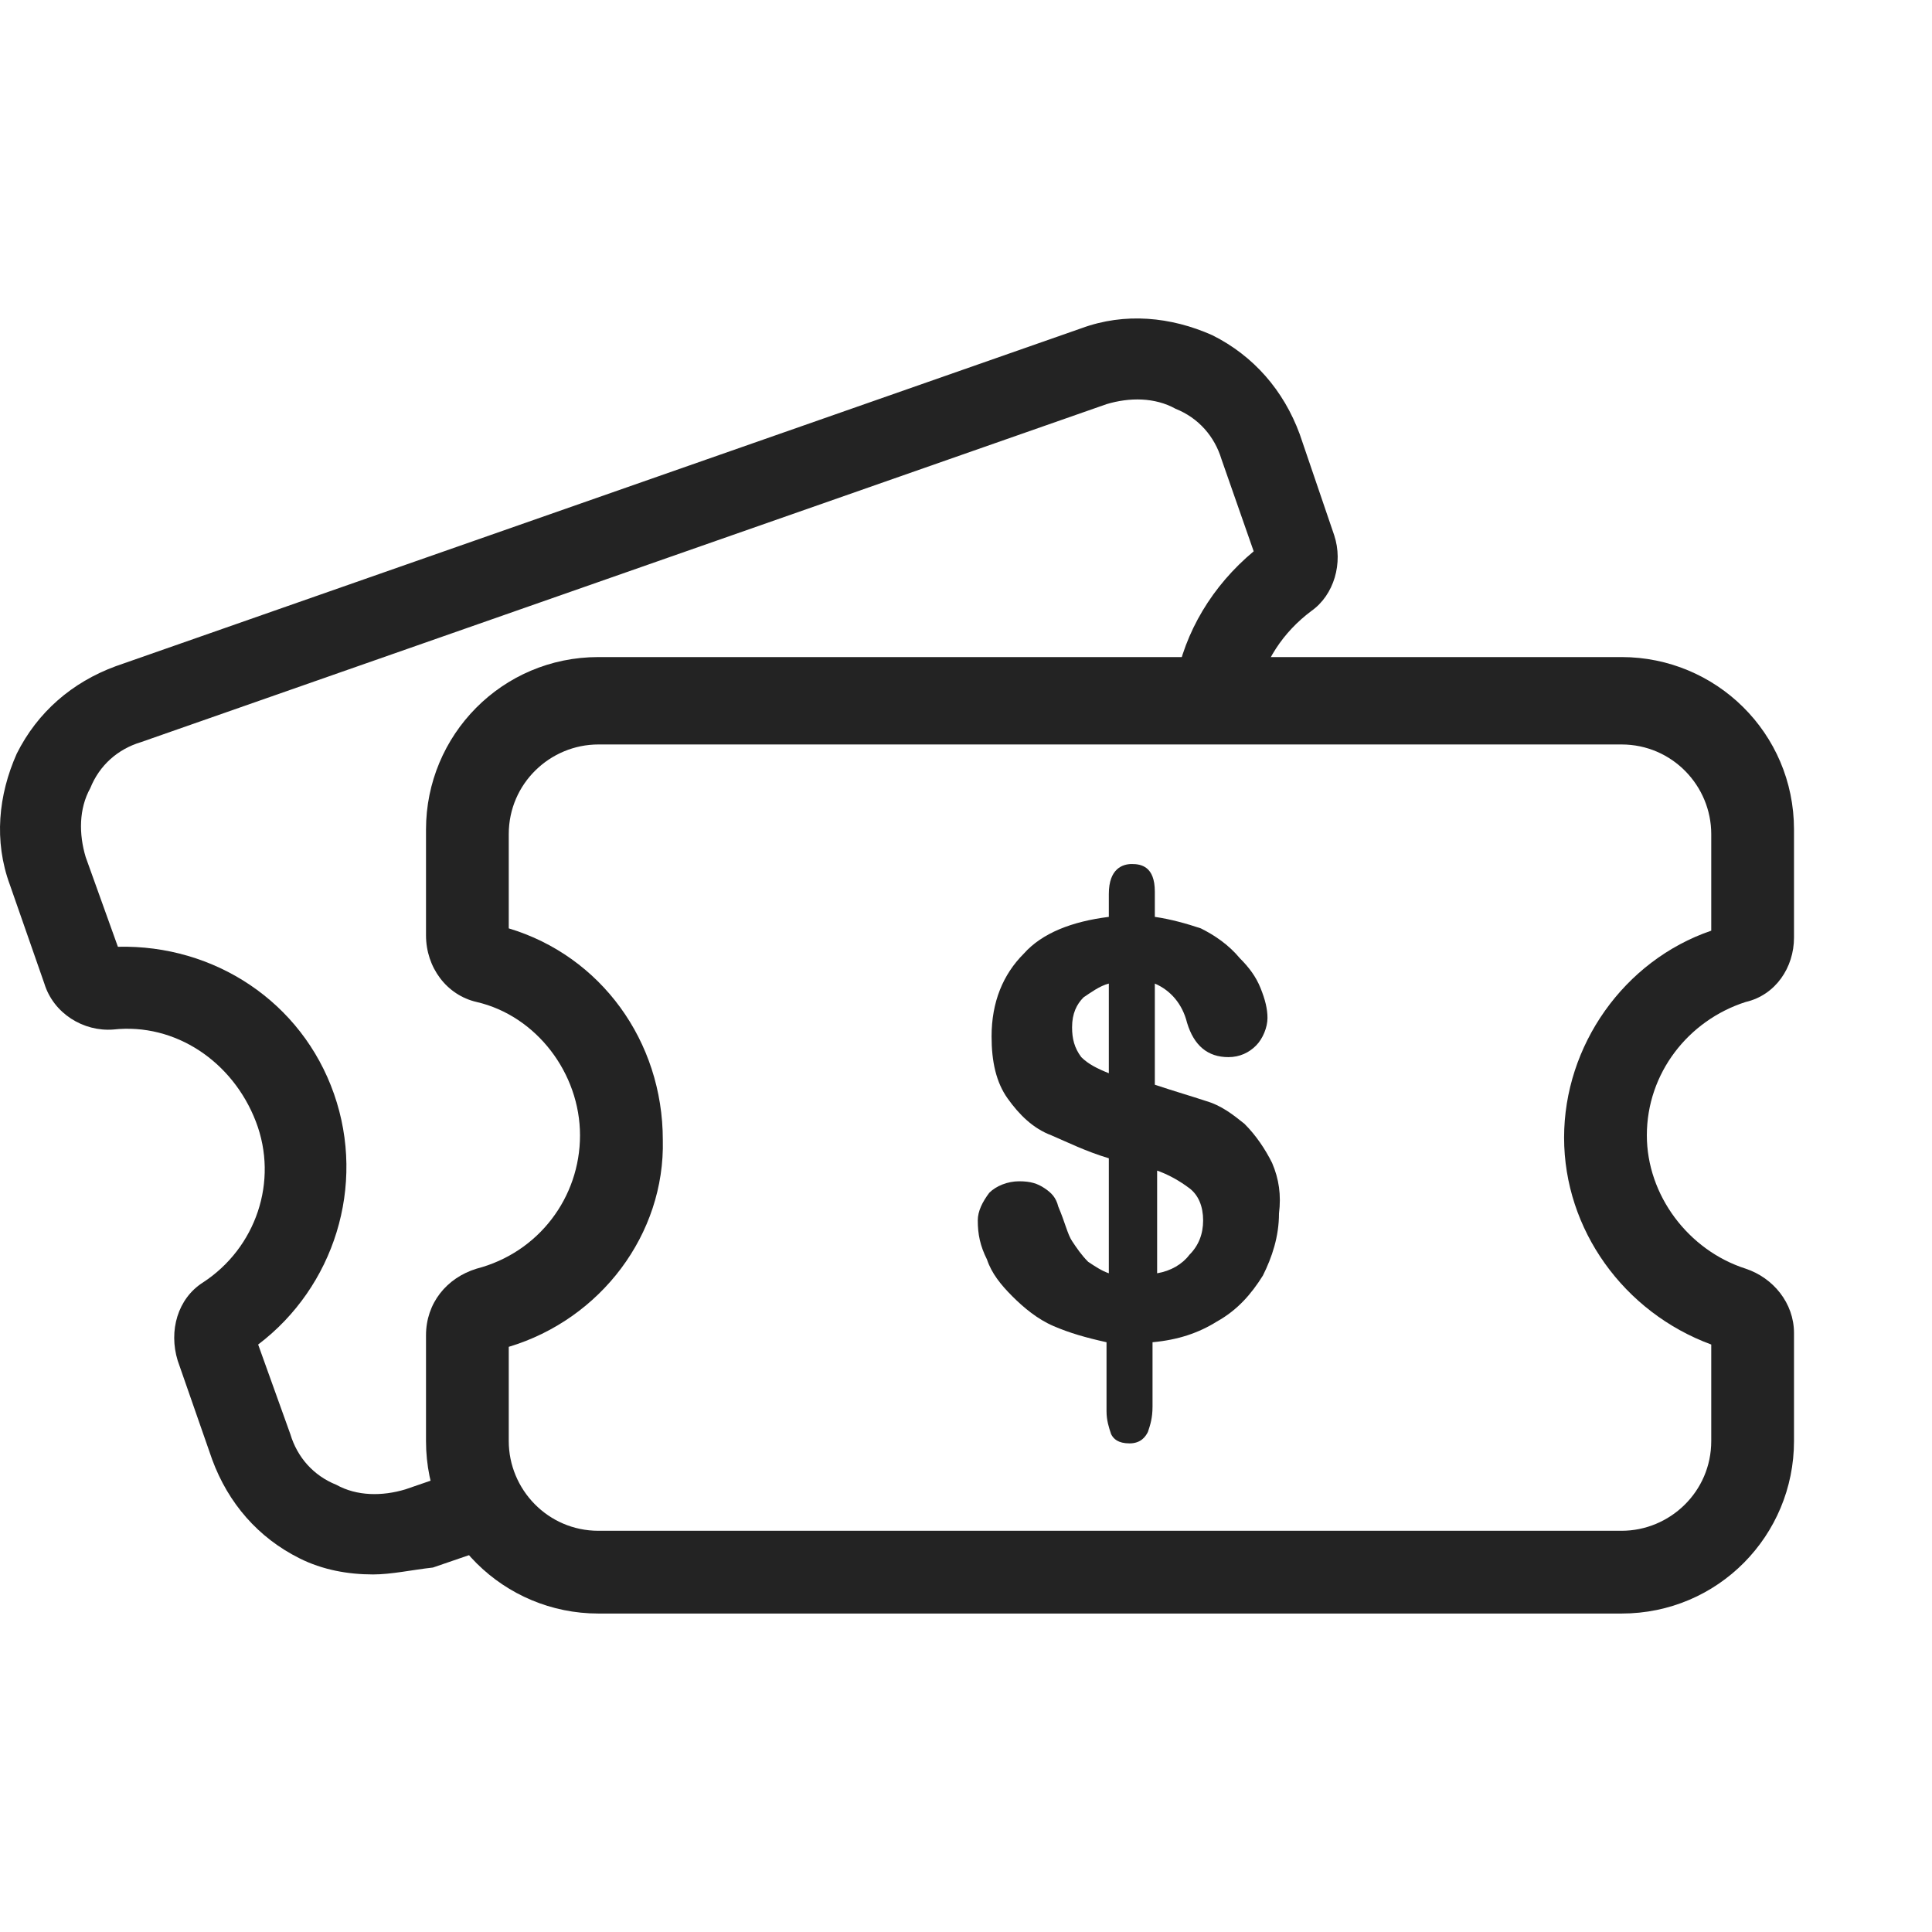
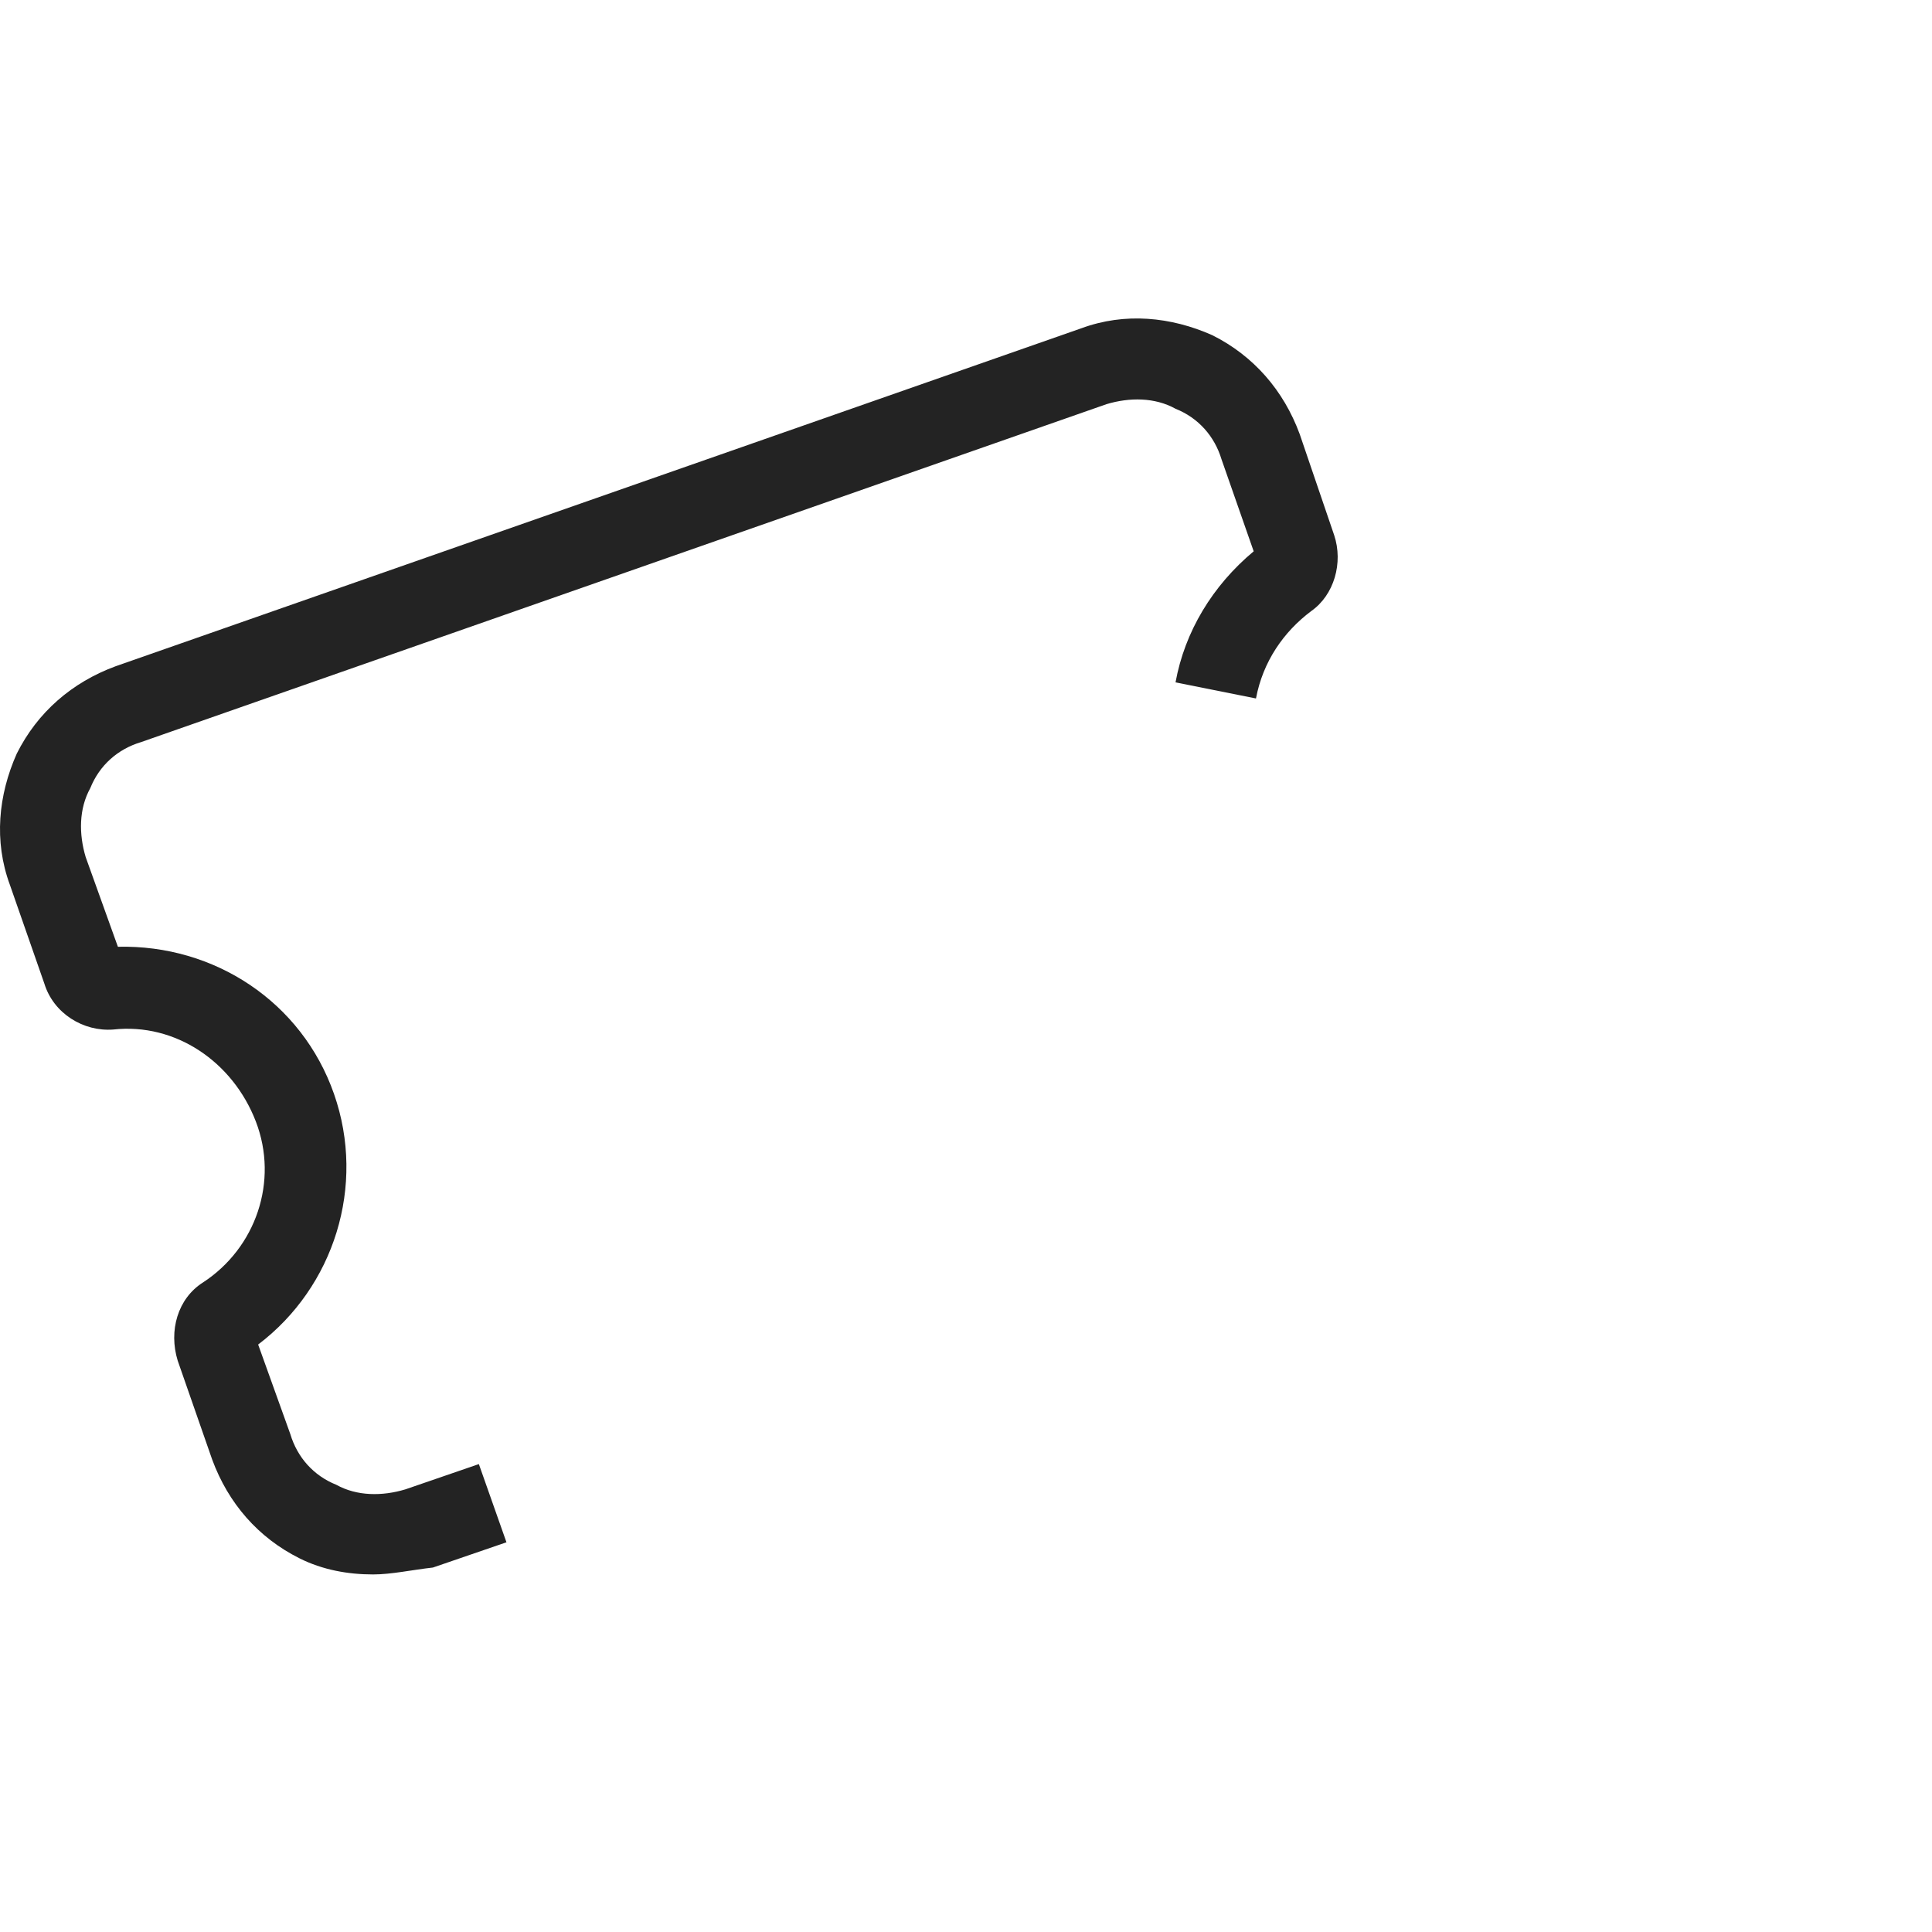
<svg xmlns="http://www.w3.org/2000/svg" width="42" height="42" viewBox="0 0 42 42" fill="none">
-   <path d="M35.251 35.077H13.009C10.96 35.077 9.261 33.428 9.261 31.328V29.029C9.261 28.329 9.71 27.78 10.36 27.58C11.71 27.23 12.609 26.03 12.609 24.681C12.609 23.331 11.66 22.082 10.36 21.782C9.71 21.632 9.261 21.032 9.261 20.332V18.033C9.261 15.984 10.91 14.284 13.009 14.284H35.251C37.301 14.284 39 15.934 39 18.033V20.382C39 21.032 38.6 21.632 37.95 21.782C36.701 22.182 35.801 23.331 35.801 24.681C35.801 25.98 36.701 27.18 37.95 27.58C38.55 27.78 39 28.329 39 28.979V31.328C39 33.378 37.351 35.077 35.251 35.077ZM11.06 29.279V31.328C11.06 32.378 11.91 33.278 13.009 33.278H35.251C36.301 33.278 37.201 32.428 37.201 31.328V29.229C35.301 28.529 34.002 26.73 34.002 24.731C34.002 22.731 35.301 20.882 37.201 20.232V18.133C37.201 17.083 36.351 16.184 35.251 16.184H13.009C11.96 16.184 11.06 17.033 11.06 18.133V20.182C13.059 20.782 14.409 22.631 14.409 24.781C14.459 26.83 13.059 28.679 11.06 29.279Z" fill="#232323" />
  <path d="M8.111 34.227C7.561 34.227 7.011 34.127 6.512 33.877C5.612 33.428 4.962 32.678 4.612 31.728L3.863 29.579C3.663 28.929 3.863 28.229 4.412 27.88C5.562 27.13 6.062 25.68 5.562 24.381C5.062 23.081 3.813 22.232 2.463 22.381C1.813 22.431 1.164 22.032 0.964 21.382L0.214 19.233C-0.136 18.283 -0.036 17.283 0.364 16.384C0.814 15.484 1.563 14.834 2.513 14.484L23.506 7.137C24.455 6.787 25.455 6.887 26.355 7.287C27.254 7.737 27.904 8.487 28.254 9.436L29.004 11.635C29.203 12.235 29.004 12.935 28.504 13.285C27.904 13.735 27.454 14.384 27.304 15.184L25.555 14.834C25.755 13.735 26.355 12.735 27.254 11.985L26.555 9.986C26.404 9.486 26.055 9.086 25.555 8.886C25.105 8.636 24.555 8.636 24.055 8.786L3.063 16.134C2.563 16.284 2.163 16.634 1.963 17.133C1.713 17.583 1.713 18.133 1.863 18.633L2.563 20.582C4.662 20.532 6.562 21.782 7.261 23.781C7.961 25.78 7.261 27.98 5.612 29.229L6.312 31.178C6.462 31.678 6.812 32.078 7.311 32.278C7.761 32.528 8.311 32.528 8.811 32.378L10.41 31.828L11.01 33.528L9.411 34.077C8.961 34.127 8.511 34.227 8.111 34.227Z" fill="#232323" />
-   <path d="M27.654 25.28C27.504 24.98 27.304 24.681 27.054 24.431C26.804 24.231 26.554 24.031 26.205 23.931C25.905 23.831 25.555 23.731 25.105 23.581V21.382C25.455 21.532 25.705 21.832 25.805 22.232C25.955 22.731 26.255 22.981 26.704 22.981C26.954 22.981 27.154 22.881 27.304 22.731C27.454 22.581 27.554 22.331 27.554 22.131C27.554 21.932 27.504 21.732 27.404 21.482C27.304 21.232 27.154 21.032 26.954 20.832C26.704 20.532 26.404 20.332 26.105 20.182C25.805 20.082 25.455 19.982 25.105 19.932V19.383C25.105 18.833 24.805 18.783 24.605 18.783C24.405 18.783 24.105 18.883 24.105 19.433V19.932C23.306 20.032 22.656 20.282 22.256 20.732C21.806 21.182 21.556 21.782 21.556 22.531C21.556 23.081 21.656 23.531 21.906 23.881C22.156 24.231 22.456 24.531 22.856 24.681C23.206 24.831 23.605 25.03 24.105 25.18V27.68C23.955 27.63 23.805 27.53 23.655 27.43C23.506 27.28 23.406 27.13 23.306 26.98C23.206 26.83 23.156 26.58 23.006 26.23C22.956 26.03 22.856 25.93 22.706 25.83C22.556 25.73 22.406 25.68 22.156 25.68C21.906 25.68 21.656 25.78 21.506 25.93C21.356 26.13 21.256 26.33 21.256 26.53C21.256 26.83 21.306 27.08 21.456 27.38C21.556 27.68 21.756 27.929 22.006 28.179C22.256 28.429 22.556 28.679 22.906 28.829C23.256 28.979 23.605 29.079 24.055 29.179V30.678C24.055 30.878 24.105 31.028 24.155 31.178C24.205 31.278 24.305 31.378 24.555 31.378C24.805 31.378 24.905 31.228 24.955 31.128C25.005 30.978 25.055 30.828 25.055 30.578V29.179C25.605 29.129 26.055 28.979 26.454 28.729C26.904 28.479 27.204 28.129 27.454 27.73C27.654 27.33 27.804 26.88 27.804 26.38C27.854 25.98 27.804 25.63 27.654 25.28ZM25.105 25.43C25.405 25.53 25.655 25.68 25.855 25.83C26.055 25.98 26.155 26.23 26.155 26.53C26.155 26.83 26.055 27.08 25.855 27.28C25.705 27.48 25.455 27.63 25.155 27.68V25.43H25.105ZM23.306 22.331C23.306 22.032 23.406 21.832 23.555 21.682C23.706 21.582 23.905 21.432 24.105 21.382V23.331C23.855 23.231 23.655 23.131 23.506 22.981C23.356 22.781 23.306 22.581 23.306 22.331Z" fill="#232323" />
</svg>